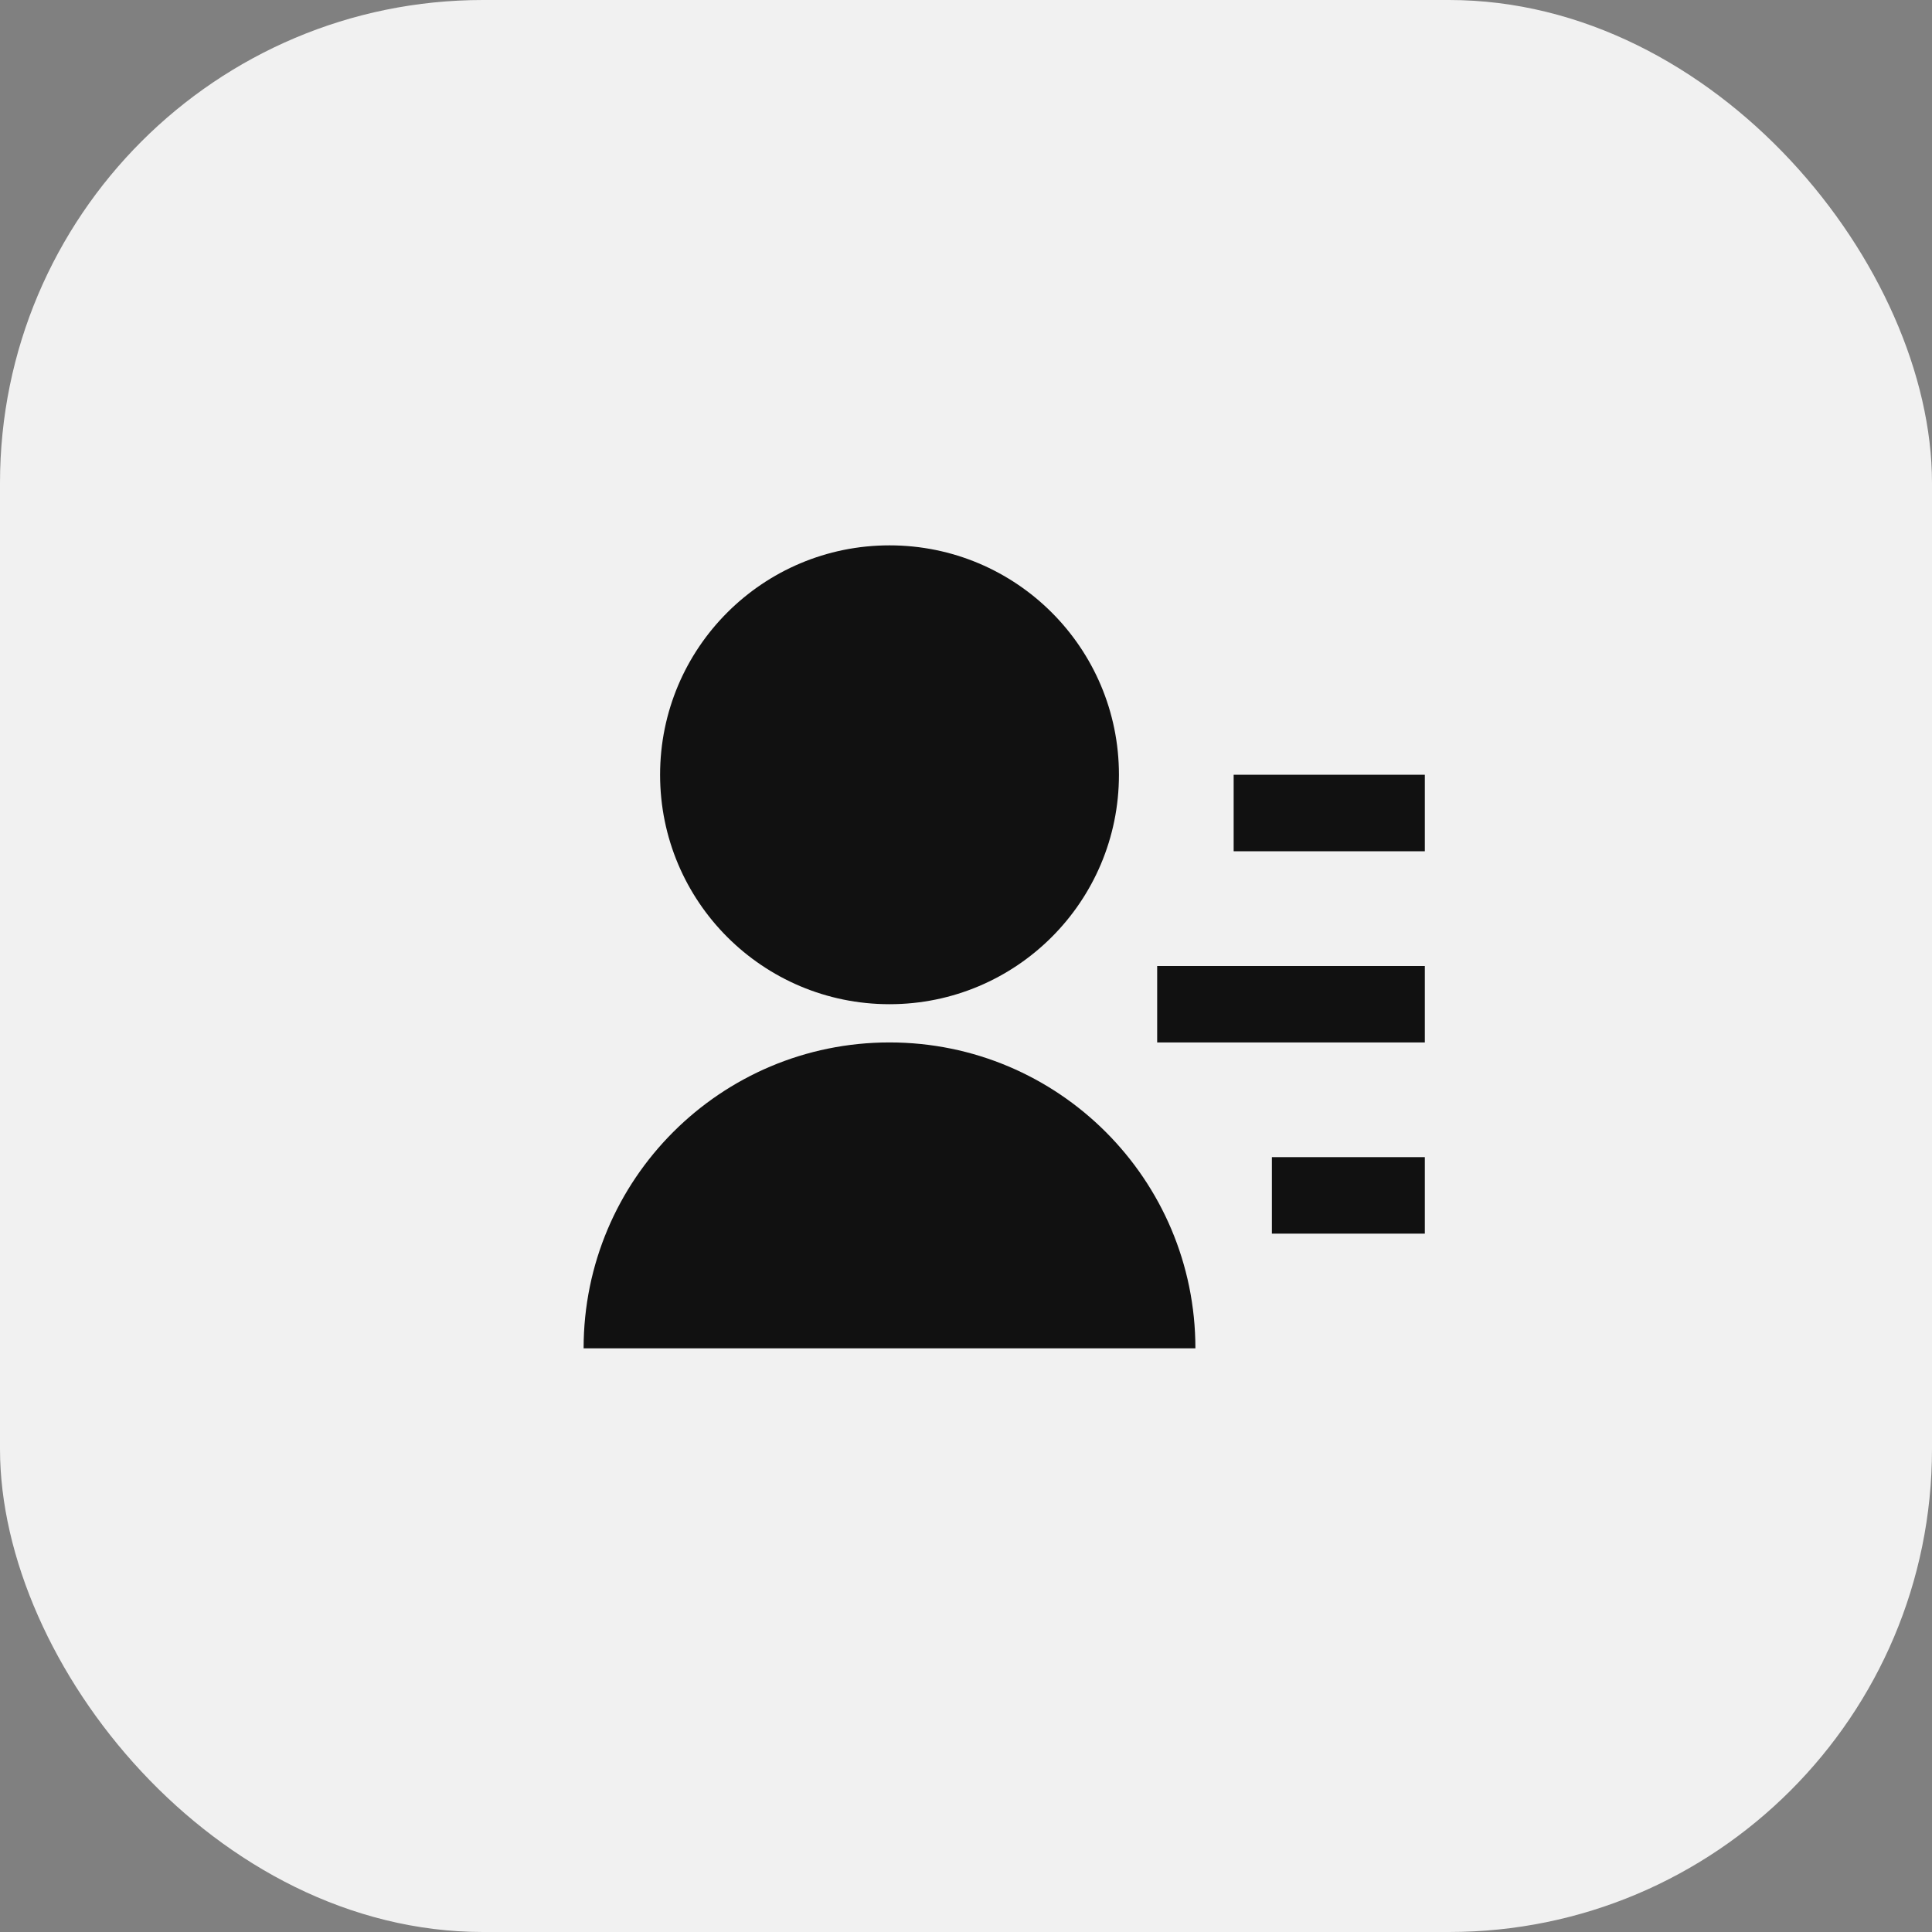
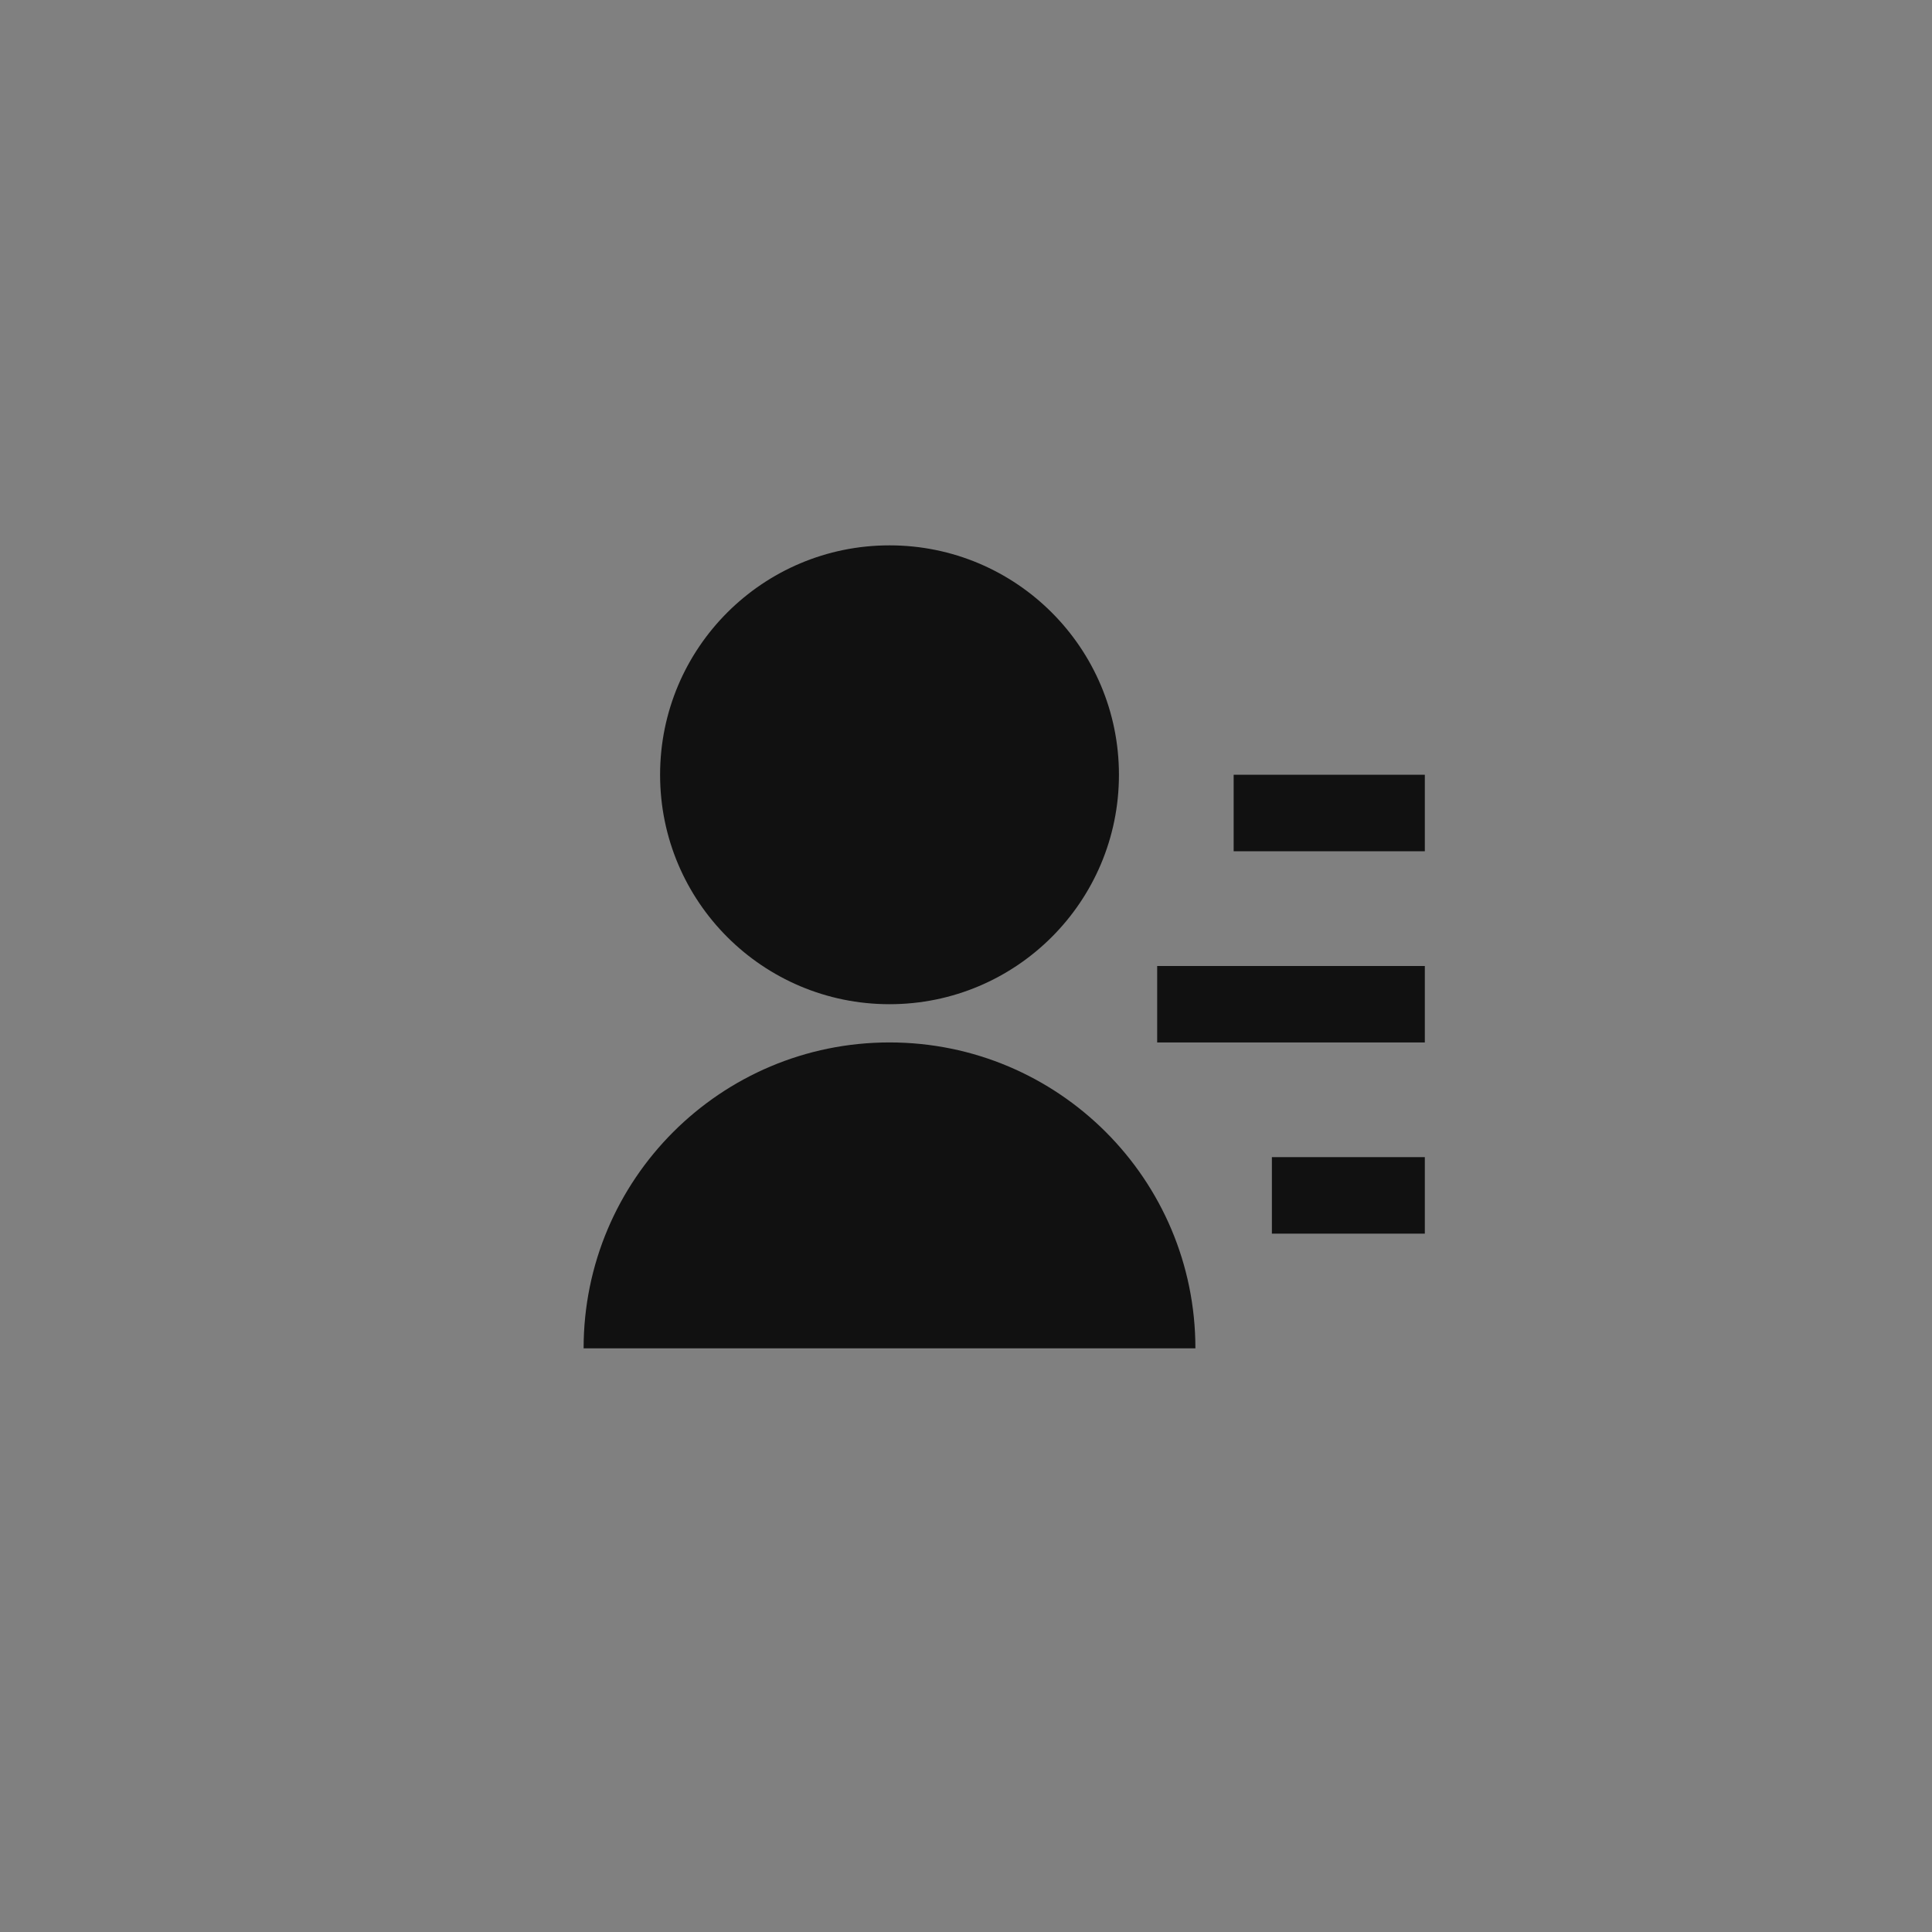
<svg xmlns="http://www.w3.org/2000/svg" width="80" height="80" viewBox="0 0 80 80" fill="none">
  <rect x="0" y="0" width="80" height="80" fill="#808080" stroke="none" />
-   <rect width="80" height="80" rx="20" fill="#F1F1F1" />
  <path d="M24.166 55.832C24.166 48.836 29.837 43.165 36.833 43.165C43.828 43.165 49.499 48.836 49.499 55.832H24.166ZM36.833 41.582C31.584 41.582 27.333 37.331 27.333 32.082C27.333 26.833 31.584 22.582 36.833 22.582C42.081 22.582 46.333 26.833 46.333 32.082C46.333 37.331 42.081 41.582 36.833 41.582ZM52.666 47.915H58.999V51.082H52.666V47.915ZM47.916 39.999H58.999V43.165H47.916V39.999ZM51.083 32.082H58.999V35.249H51.083V32.082Z" fill="#111111" />
</svg>